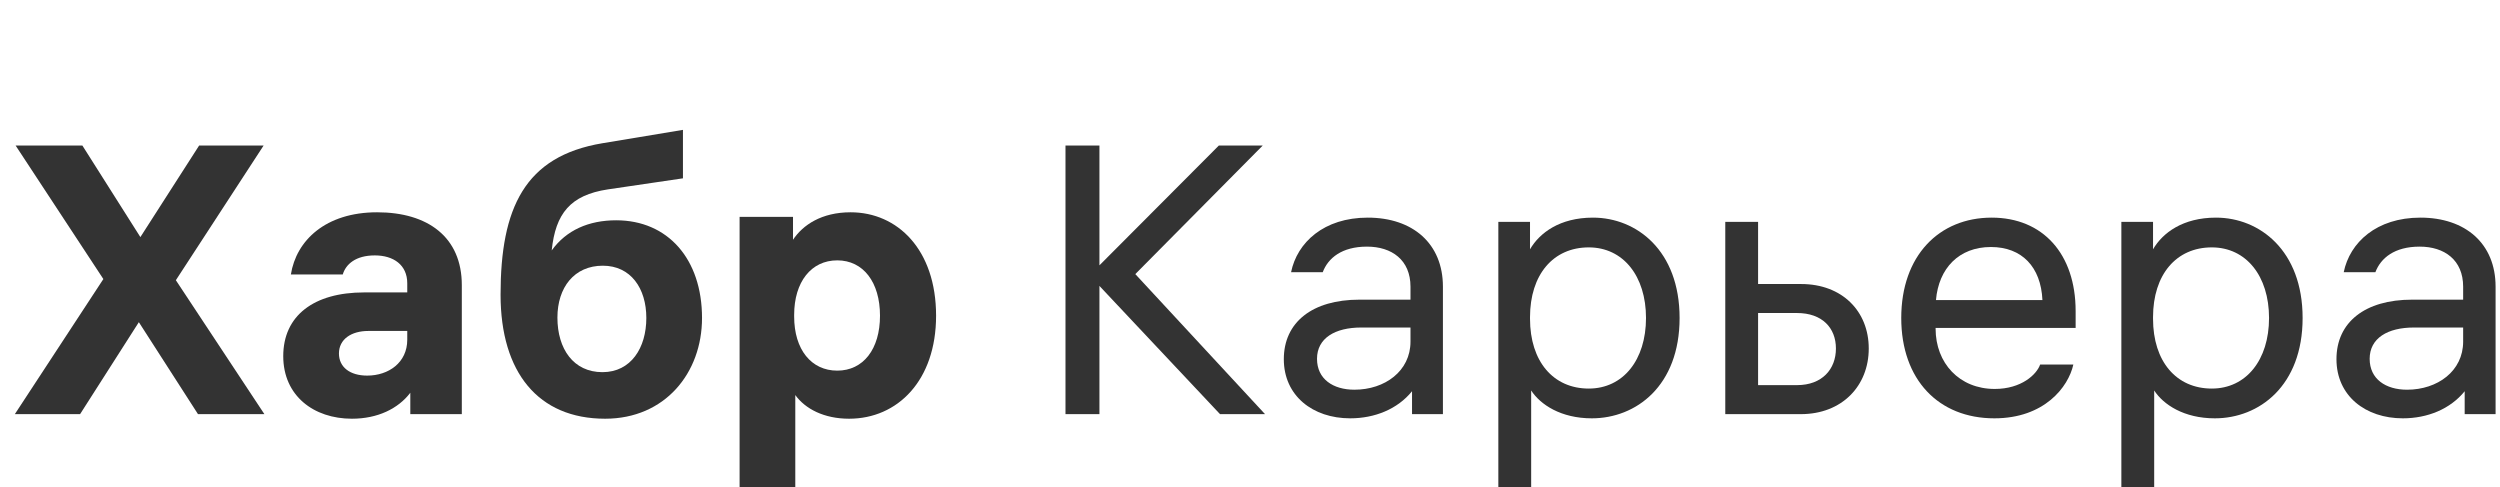
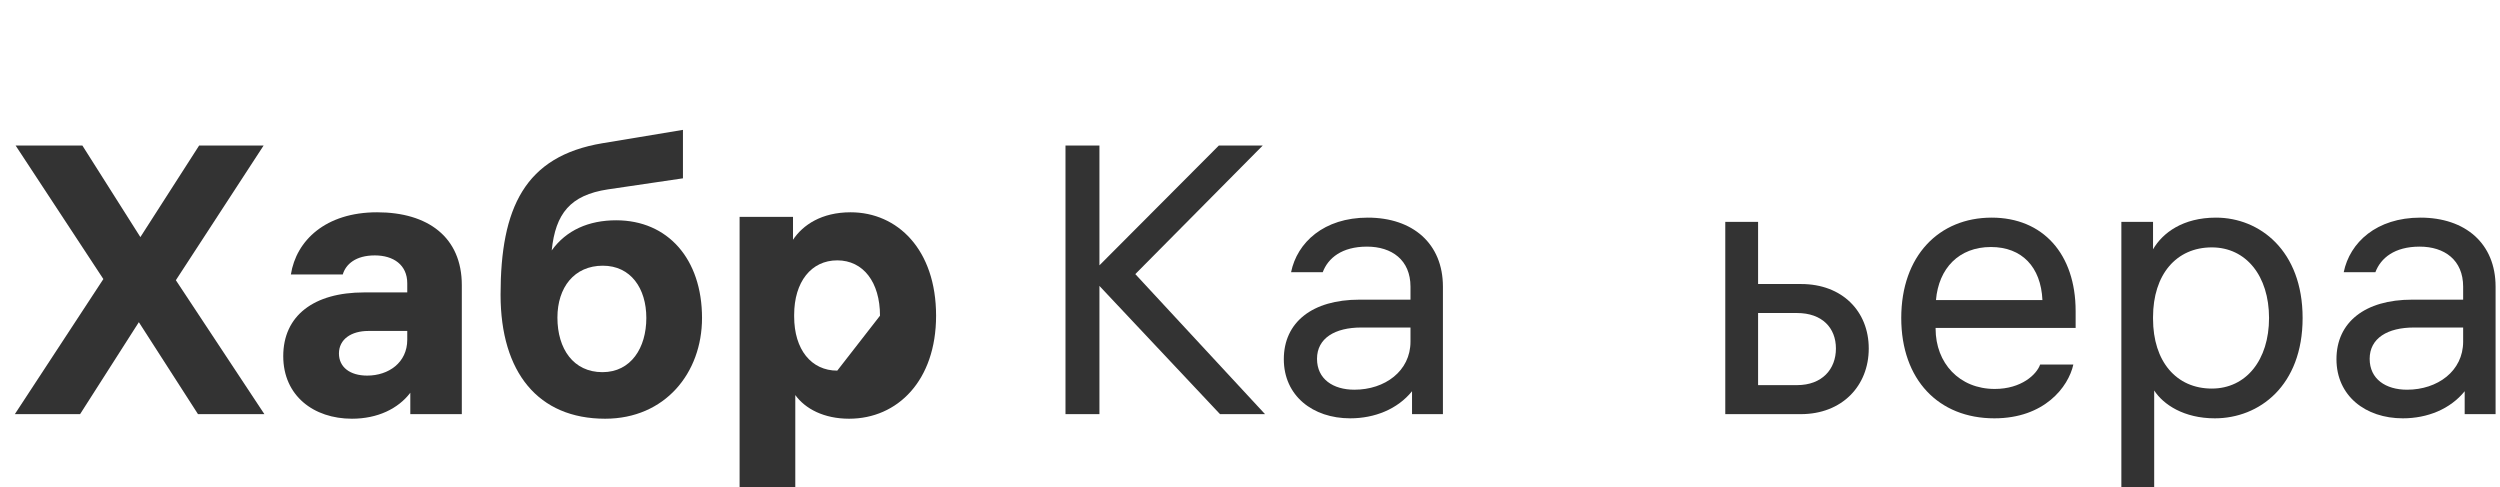
<svg xmlns="http://www.w3.org/2000/svg" width="154" height="30" viewBox="0 0 154 30" fill="none">
  <path d="M16.286 25.511L10.833 17.261L16.239 8.964H12.267L8.647 14.605L5.074 8.964H0.961L6.367 17.19L0.914 25.511H4.933L8.553 19.846L12.196 25.511H16.286Z" fill="#333333" />
  <path d="M23.23 13.077C20.057 13.077 18.247 14.816 17.918 16.908H21.114C21.302 16.273 21.913 15.733 23.089 15.733C24.24 15.733 25.087 16.32 25.087 17.449V18.013H22.431C19.328 18.013 17.448 19.447 17.448 21.938C17.448 24.383 19.328 25.793 21.678 25.793C23.253 25.793 24.523 25.182 25.275 24.194V25.511H28.448V17.566C28.448 14.605 26.356 13.077 23.23 13.077ZM22.619 23.137C21.561 23.137 20.879 22.62 20.879 21.773C20.879 20.904 21.631 20.387 22.689 20.387H25.087V20.927C25.087 22.338 23.935 23.137 22.619 23.137Z" fill="#333333" />
  <path d="M37.957 13.57C36.264 13.57 34.878 14.182 33.985 15.427C34.22 13.147 35.136 12.019 37.44 11.667L42.07 10.985V8L37.111 8.823C32.316 9.622 30.835 12.818 30.835 18.154C30.835 22.949 33.162 25.793 37.275 25.793C40.965 25.793 43.245 22.972 43.245 19.588C43.245 15.944 41.13 13.57 37.957 13.57ZM37.111 22.925C35.324 22.925 34.337 21.491 34.337 19.564C34.337 17.707 35.371 16.367 37.134 16.367C38.85 16.367 39.814 17.754 39.814 19.588C39.814 21.421 38.873 22.925 37.111 22.925Z" fill="#333333" />
-   <path d="M52.398 13.077C50.612 13.077 49.46 13.853 48.849 14.769V13.359H45.559V30H48.99V24.335C49.601 25.182 50.753 25.793 52.304 25.793C55.289 25.793 57.663 23.442 57.663 19.447C57.663 15.38 55.289 13.077 52.398 13.077ZM51.576 22.831C49.977 22.831 48.92 21.538 48.92 19.494V19.4C48.92 17.355 49.977 16.038 51.576 16.038C53.174 16.038 54.208 17.378 54.208 19.447C54.208 21.515 53.174 22.831 51.576 22.831Z" fill="#333333" />
+   <path d="M52.398 13.077C50.612 13.077 49.46 13.853 48.849 14.769V13.359H45.559V30H48.99V24.335C49.601 25.182 50.753 25.793 52.304 25.793C55.289 25.793 57.663 23.442 57.663 19.447C57.663 15.38 55.289 13.077 52.398 13.077ZM51.576 22.831C49.977 22.831 48.92 21.538 48.92 19.494V19.4C48.92 17.355 49.977 16.038 51.576 16.038C53.174 16.038 54.208 17.378 54.208 19.447Z" fill="#333333" />
  <path d="M77.926 25.511L69.935 16.885L77.785 8.964H75.082L67.725 16.344V8.964H65.634V25.511H67.725V17.613L75.153 25.511H77.926Z" fill="#333333" />
  <path d="M84.254 13.406C81.551 13.406 79.906 14.934 79.53 16.767H81.481C81.809 15.897 82.656 15.192 84.207 15.192C85.735 15.192 86.886 16.015 86.886 17.66V18.459H83.737C80.846 18.459 79.083 19.846 79.083 22.126C79.083 24.383 80.869 25.769 83.173 25.769C84.677 25.769 86.087 25.205 86.981 24.1V25.511H88.884V17.66C88.884 15.004 87.028 13.406 84.254 13.406ZM83.431 24.006C82.115 24.006 81.128 23.348 81.128 22.103C81.128 20.833 82.233 20.175 83.854 20.175H86.886V21.045C86.886 22.855 85.312 24.006 83.431 24.006Z" fill="#333333" />
-   <path d="M98.127 13.406C96.082 13.406 94.837 14.346 94.249 15.357V13.665H92.298V30H94.32V24.053C94.884 24.923 96.153 25.769 98.057 25.769C100.783 25.769 103.463 23.771 103.463 19.588C103.463 15.427 100.807 13.406 98.127 13.406ZM97.869 23.936C95.683 23.936 94.249 22.267 94.249 19.635V19.541C94.249 16.908 95.683 15.239 97.869 15.239C99.984 15.239 101.394 17.002 101.394 19.588C101.394 22.173 99.984 23.936 97.869 23.936Z" fill="#333333" />
  <path d="M110.954 17.496H108.298V13.665H106.277V25.511H110.931C113.469 25.511 115.115 23.771 115.115 21.468C115.115 19.165 113.469 17.496 110.954 17.496ZM110.696 23.724H108.298V19.282H110.696C112.247 19.282 113.093 20.199 113.093 21.468C113.093 22.737 112.247 23.724 110.696 23.724Z" fill="#333333" />
  <path d="M127.859 20.199V19.165C127.859 15.639 125.837 13.406 122.688 13.406C119.444 13.406 117.117 15.756 117.117 19.588C117.117 23.395 119.421 25.769 122.852 25.769C125.931 25.769 127.412 23.842 127.718 22.455H125.673C125.461 23.066 124.521 23.959 122.876 23.959C120.69 23.959 119.233 22.361 119.233 20.246V20.199H127.859ZM122.641 15.216C124.545 15.216 125.72 16.438 125.814 18.483H119.256C119.421 16.532 120.667 15.216 122.641 15.216Z" fill="#333333" />
  <path d="M136.505 13.406C134.461 13.406 133.215 14.346 132.627 15.357V13.665H130.676V30H132.698V24.053C133.262 24.923 134.531 25.769 136.435 25.769C139.161 25.769 141.841 23.771 141.841 19.588C141.841 15.427 139.185 13.406 136.505 13.406ZM136.247 23.936C134.061 23.936 132.627 22.267 132.627 19.635V19.541C132.627 16.908 134.061 15.239 136.247 15.239C138.362 15.239 139.773 17.002 139.773 19.588C139.773 22.173 138.362 23.936 136.247 23.936Z" fill="#333333" />
  <path d="M149.097 13.406C146.394 13.406 144.749 14.934 144.373 16.767H146.324C146.653 15.897 147.499 15.192 149.05 15.192C150.578 15.192 151.73 16.015 151.73 17.66V18.459H148.58C145.689 18.459 143.926 19.846 143.926 22.126C143.926 24.383 145.713 25.769 148.016 25.769C149.52 25.769 150.931 25.205 151.824 24.1V25.511H153.728V17.66C153.728 15.004 151.871 13.406 149.097 13.406ZM148.275 24.006C146.958 24.006 145.971 23.348 145.971 22.103C145.971 20.833 147.076 20.175 148.698 20.175H151.73V21.045C151.73 22.855 150.155 24.006 148.275 24.006Z" fill="#333333" />
</svg>